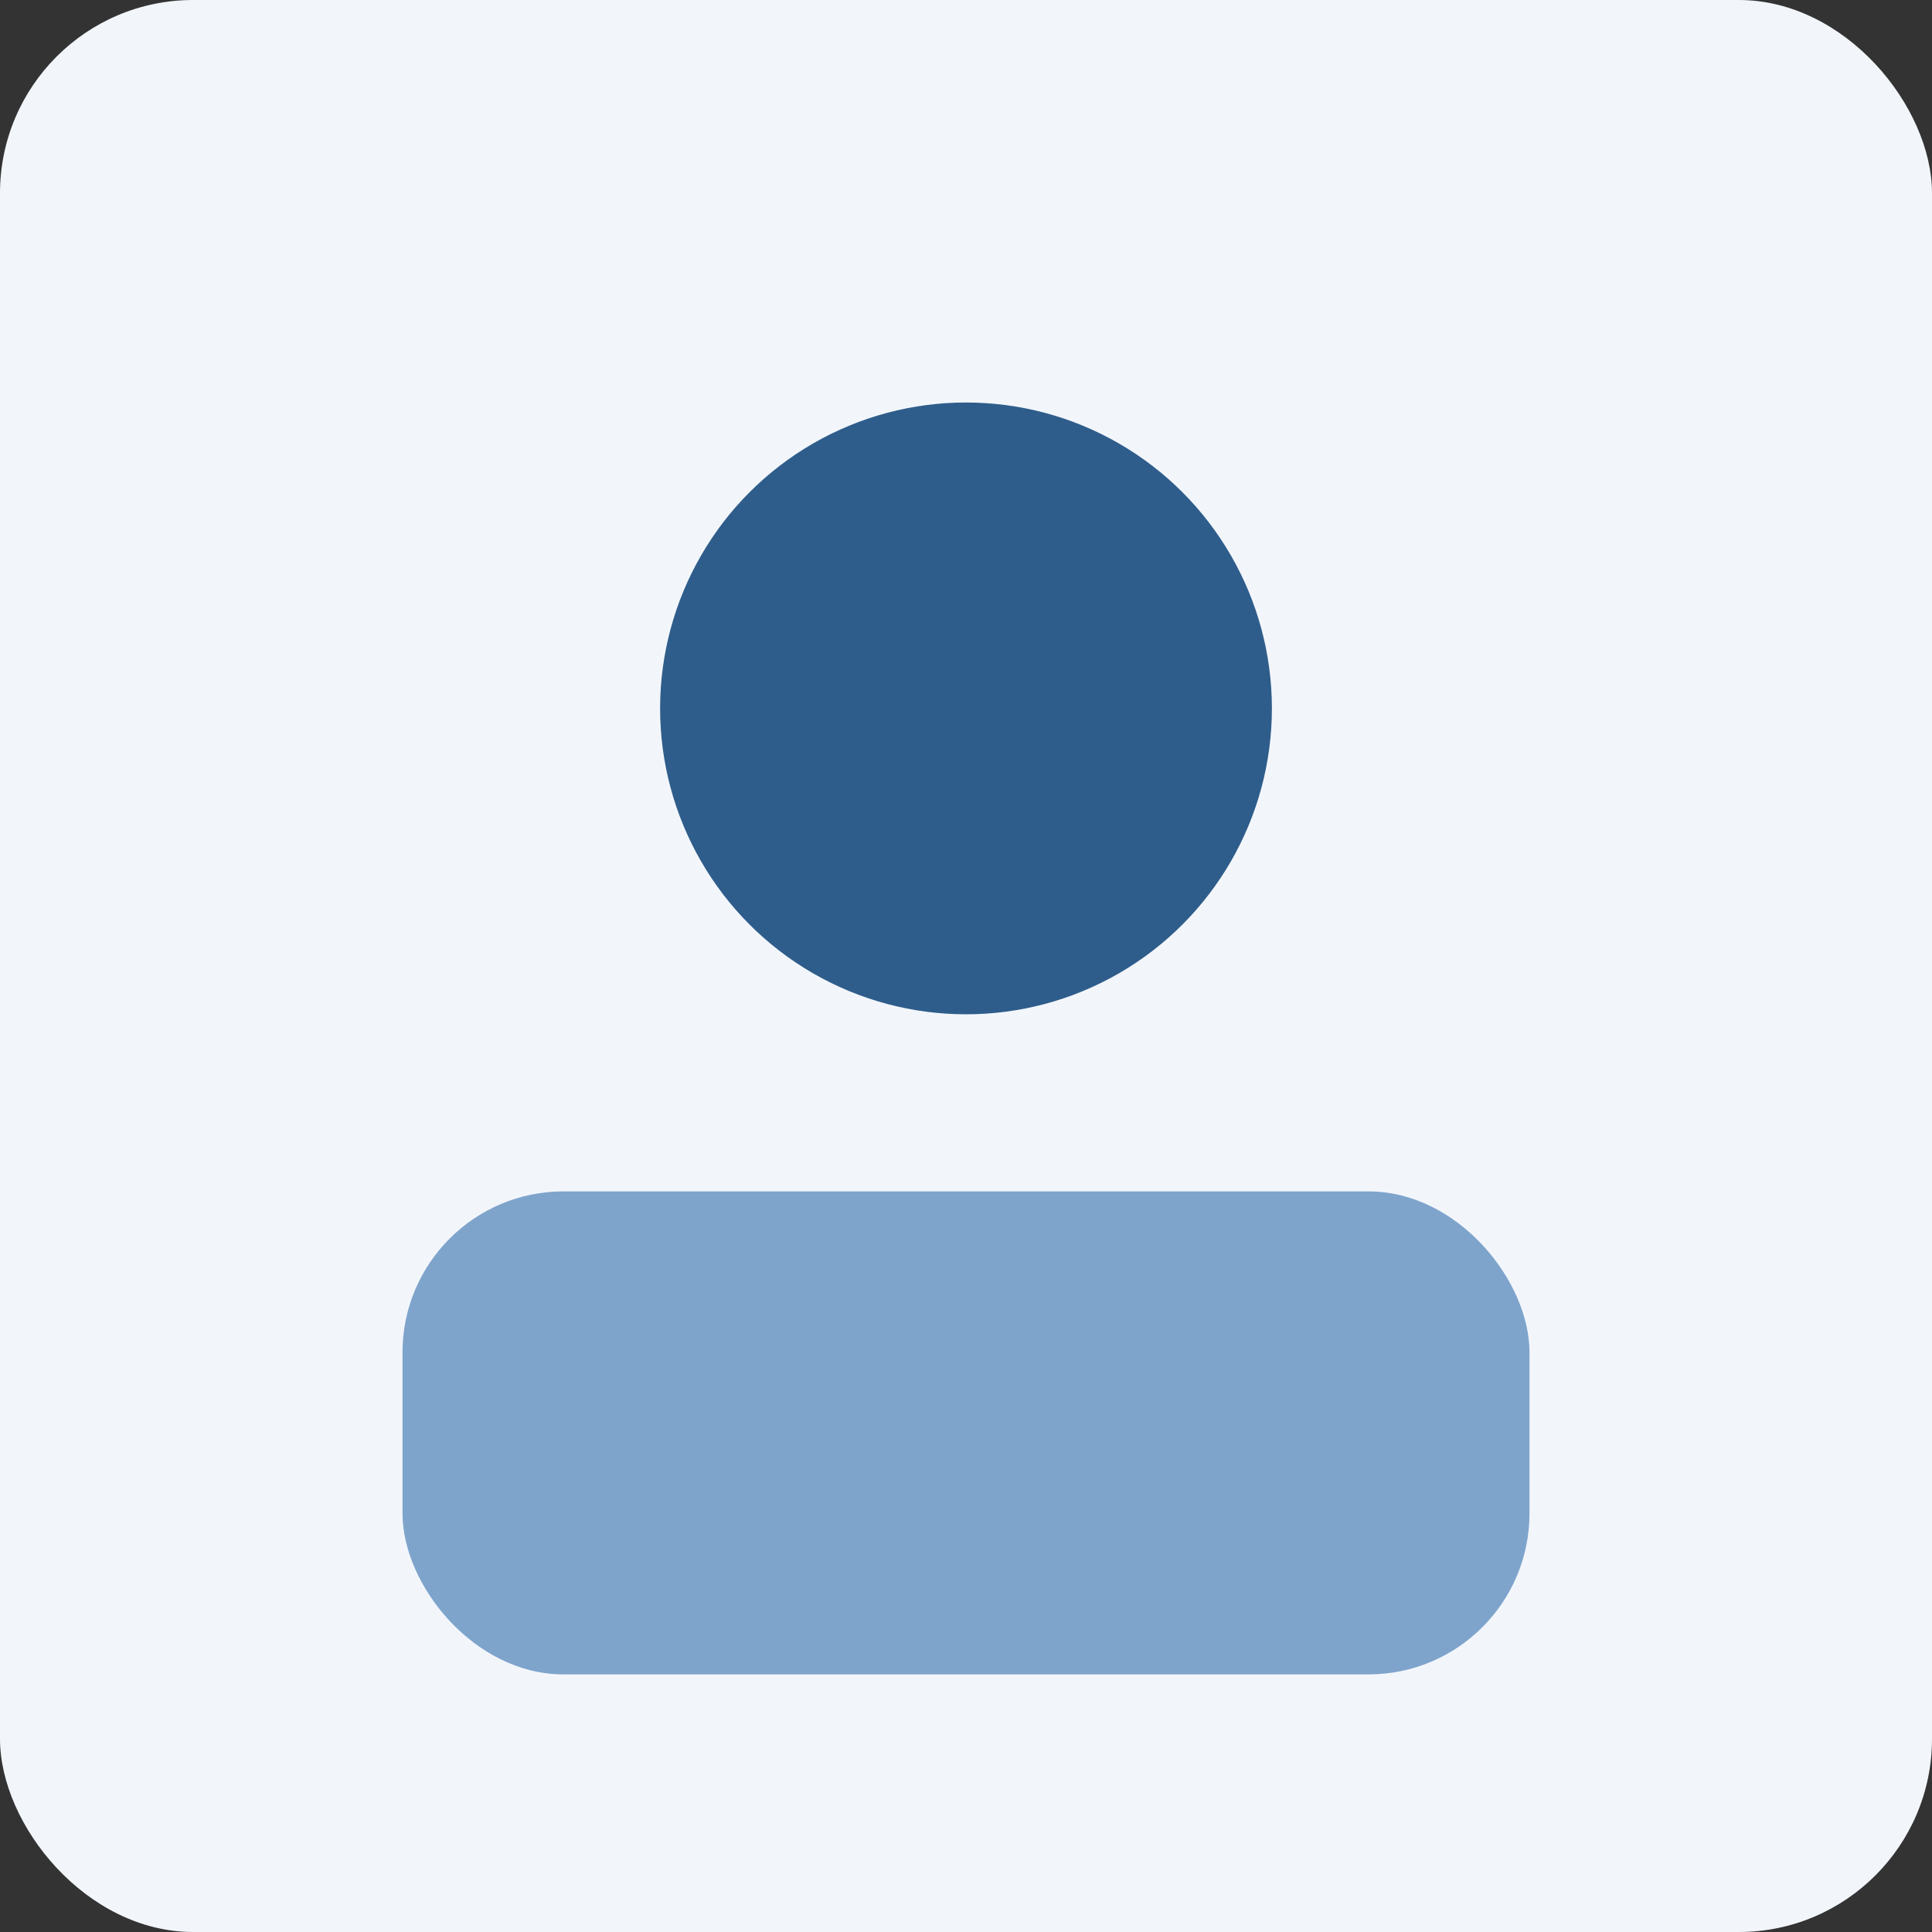
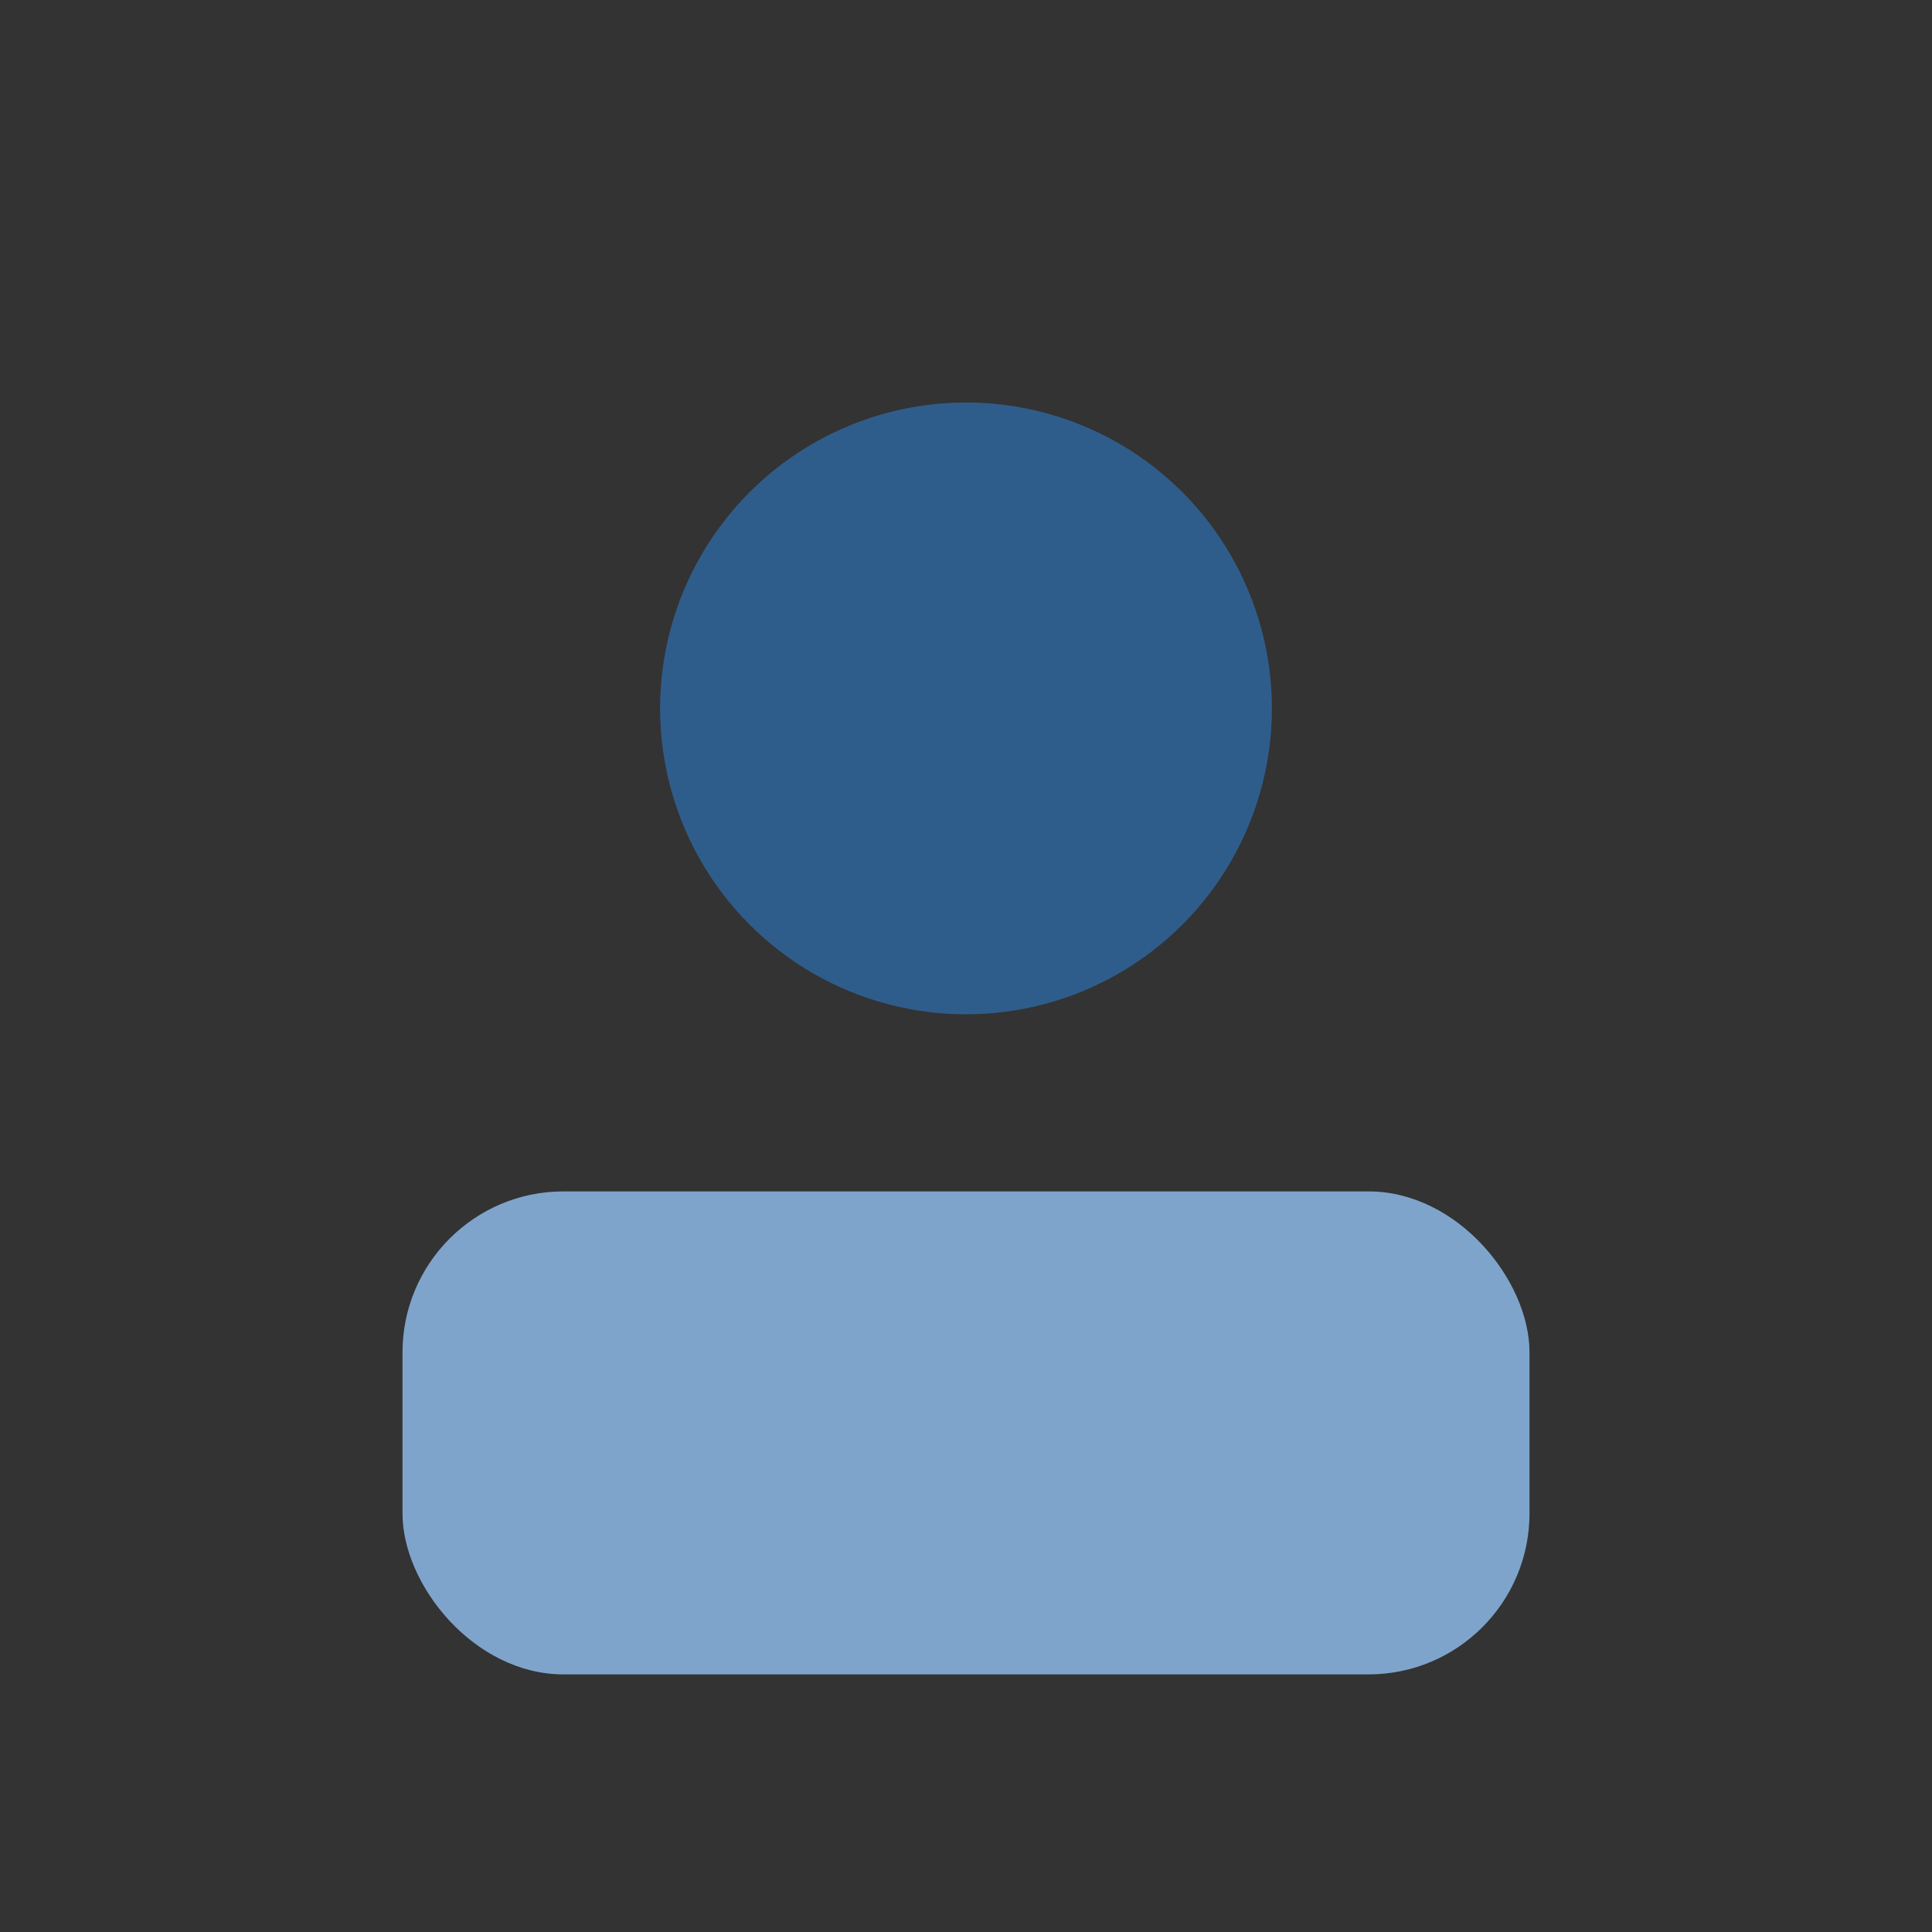
<svg xmlns="http://www.w3.org/2000/svg" viewBox="0 0 240 240">
  <rect x="0" y="0" width="240" height="240" fill="#333333" stroke="none" />
-   <rect width="240" height="240" rx="24" fill="#F2F6FB" />
  <circle cx="120" cy="88" r="38" fill="#2F5D8B" />
  <rect x="50" y="148" width="140" height="60" rx="20" fill="#7FA4CC" />
</svg>